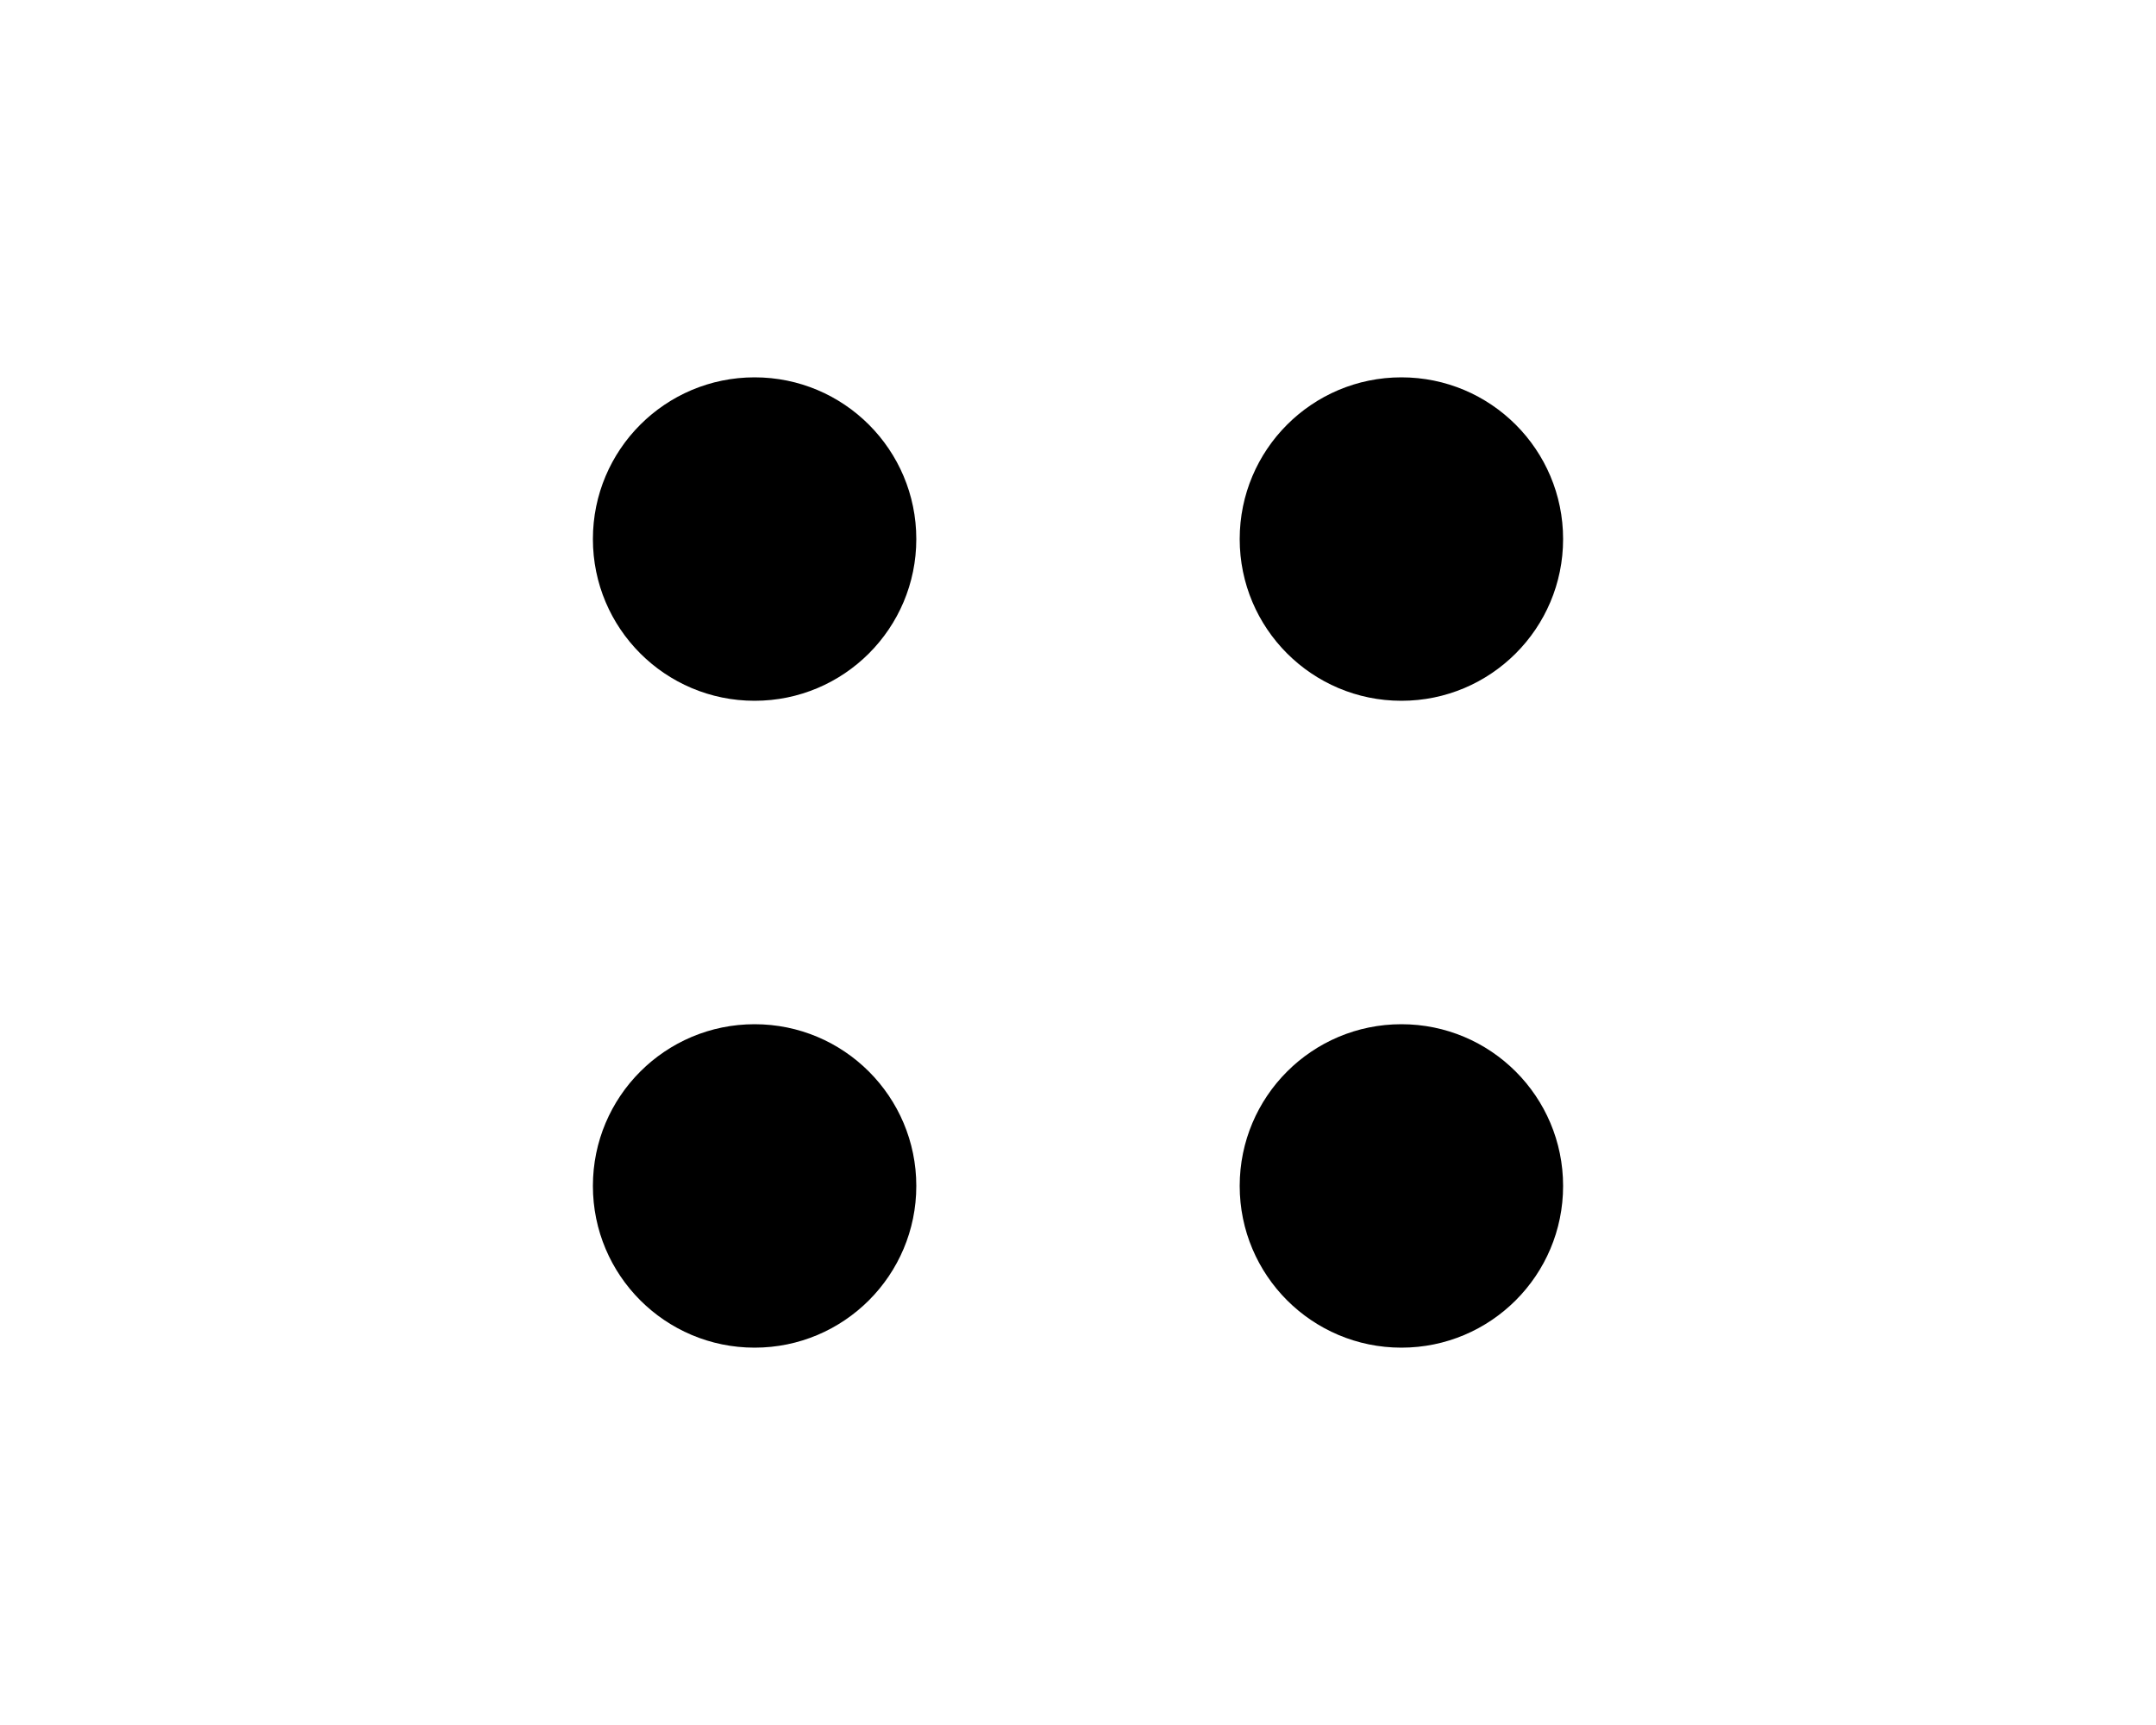
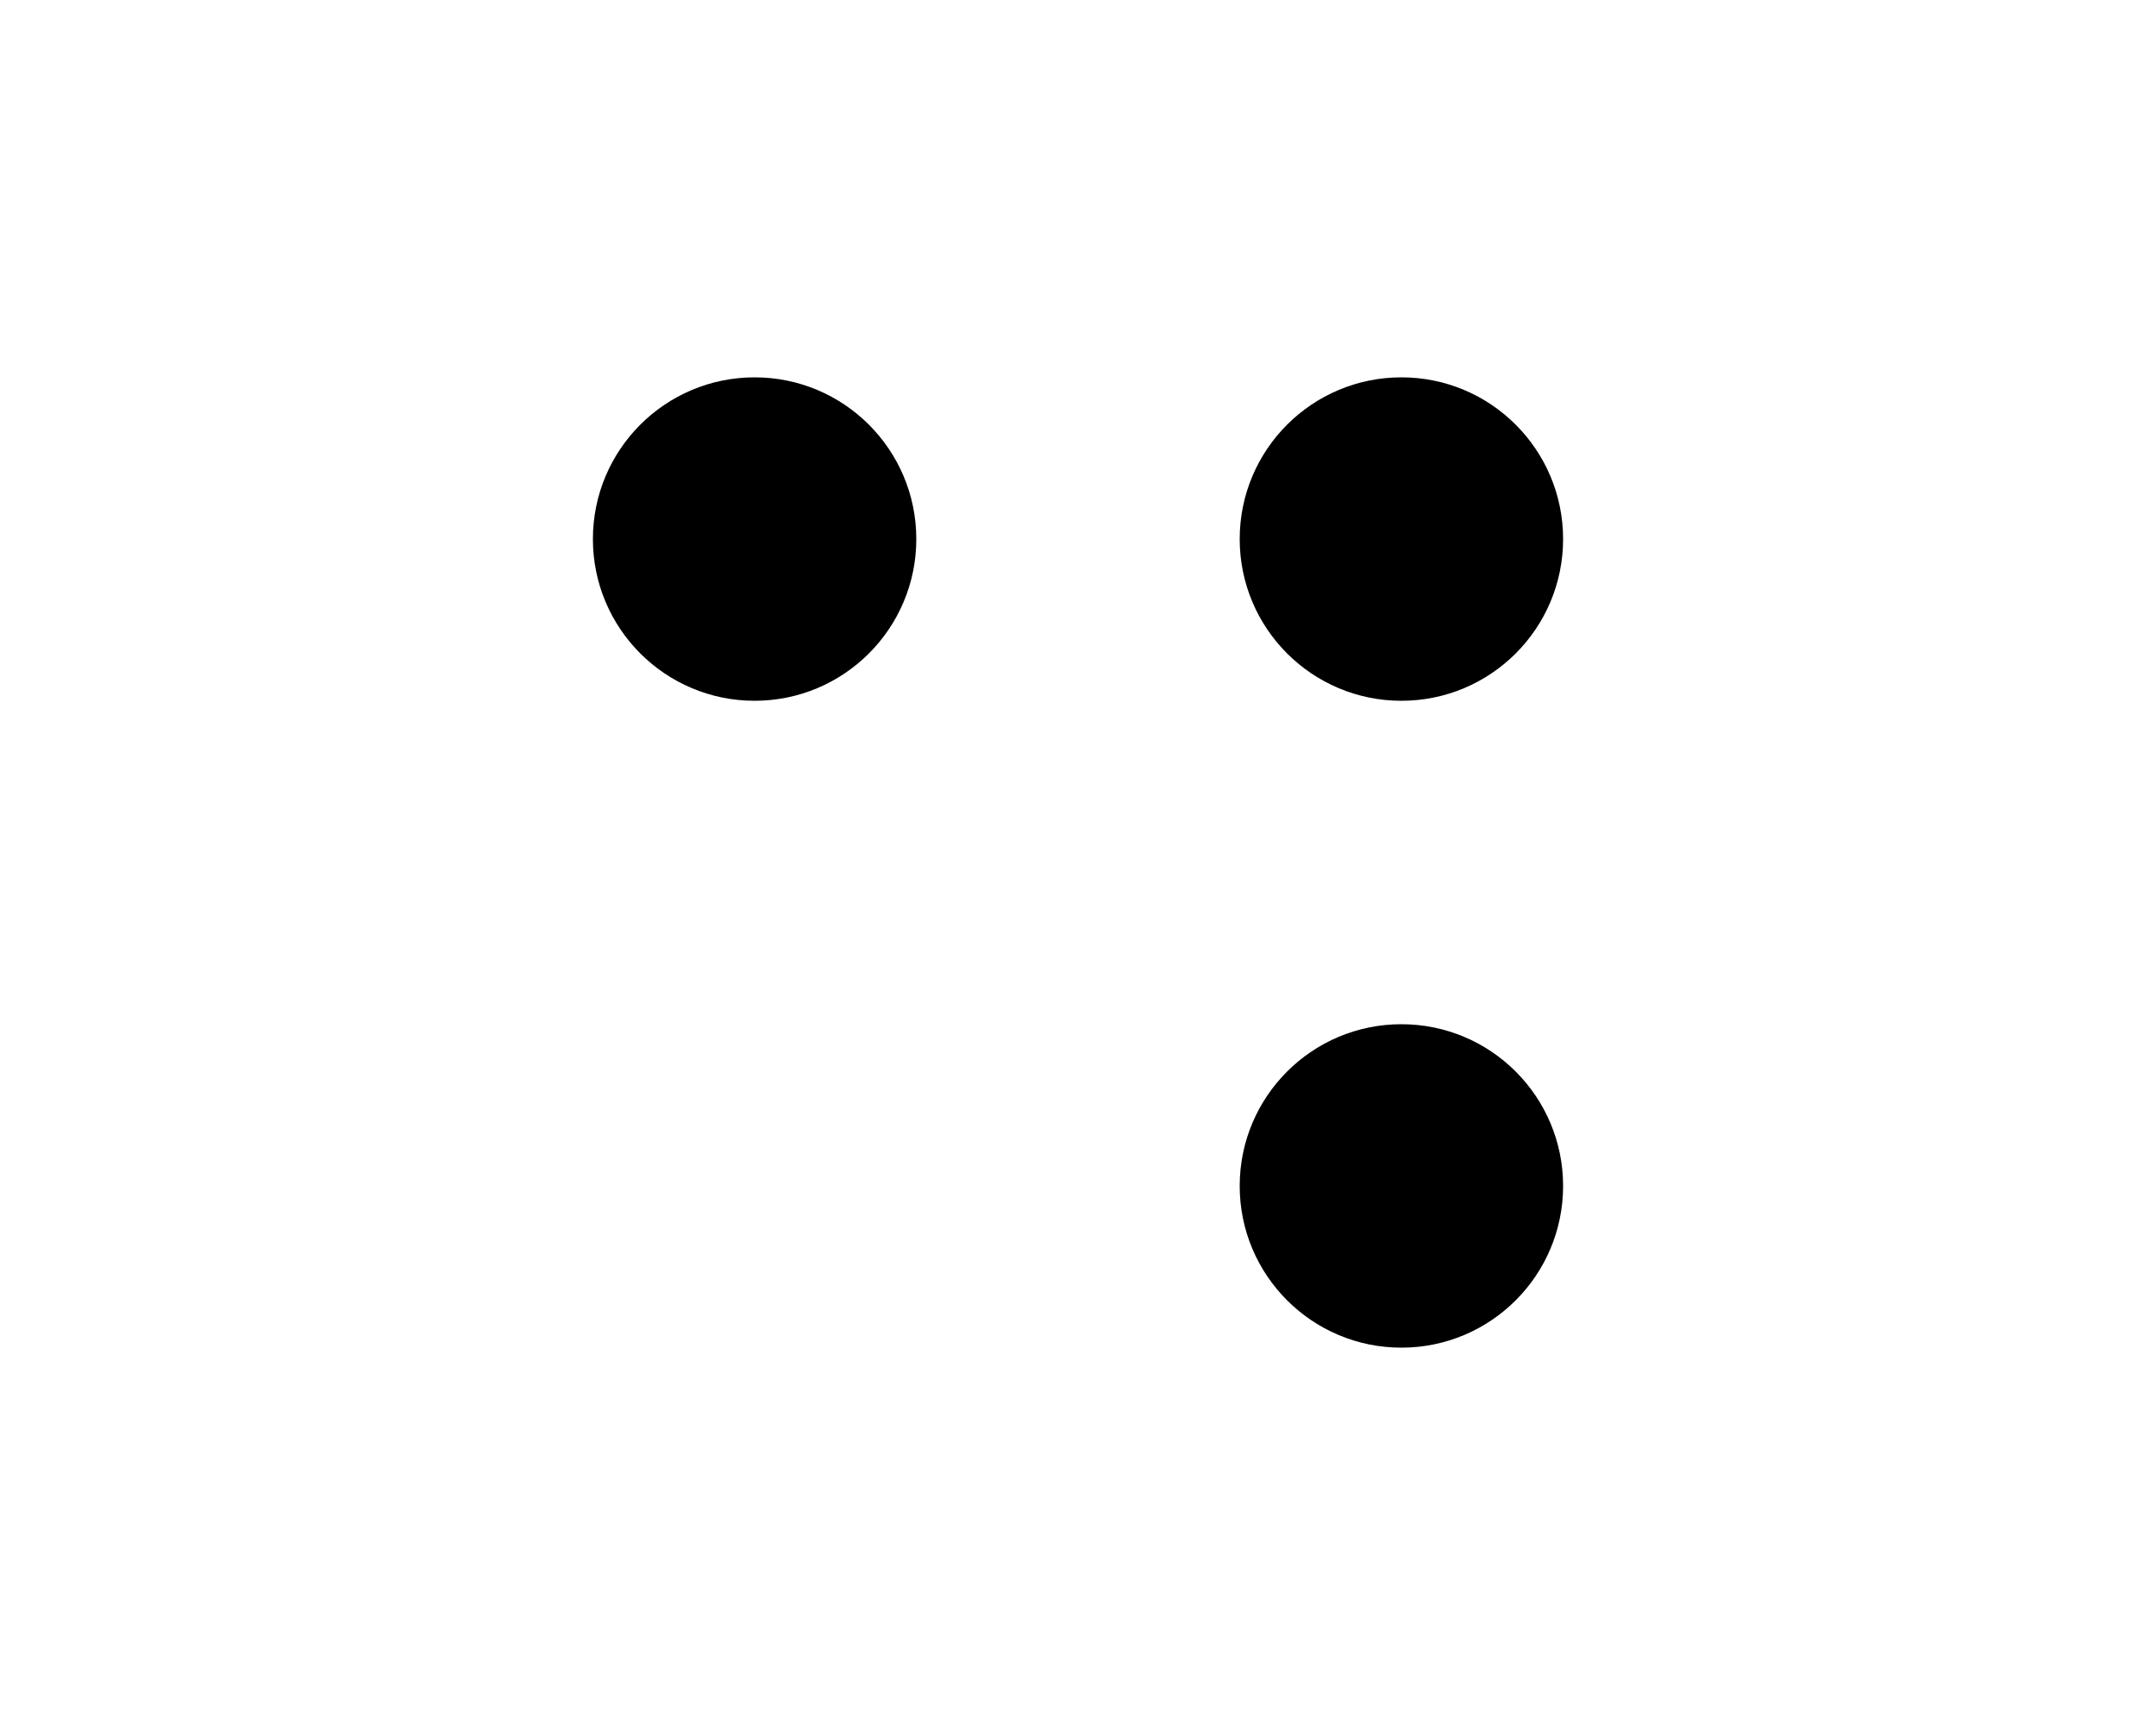
<svg xmlns="http://www.w3.org/2000/svg" id="b" width="20" height="16" viewBox="0 0 20 16">
  <defs>
    <style>.e{fill:none;}.e,.f{stroke-width:0px;}</style>
  </defs>
  <g id="c">
    <g id="d">
      <circle class="f" cx="7" cy="5" r="1.5" />
      <circle class="f" cx="13" cy="5" r="1.5" />
      <circle class="f" cx="13" cy="11" r="1.5" />
-       <circle class="f" cx="7" cy="11" r="1.5" />
-       <rect class="e" width="20" height="16" />
    </g>
  </g>
</svg>